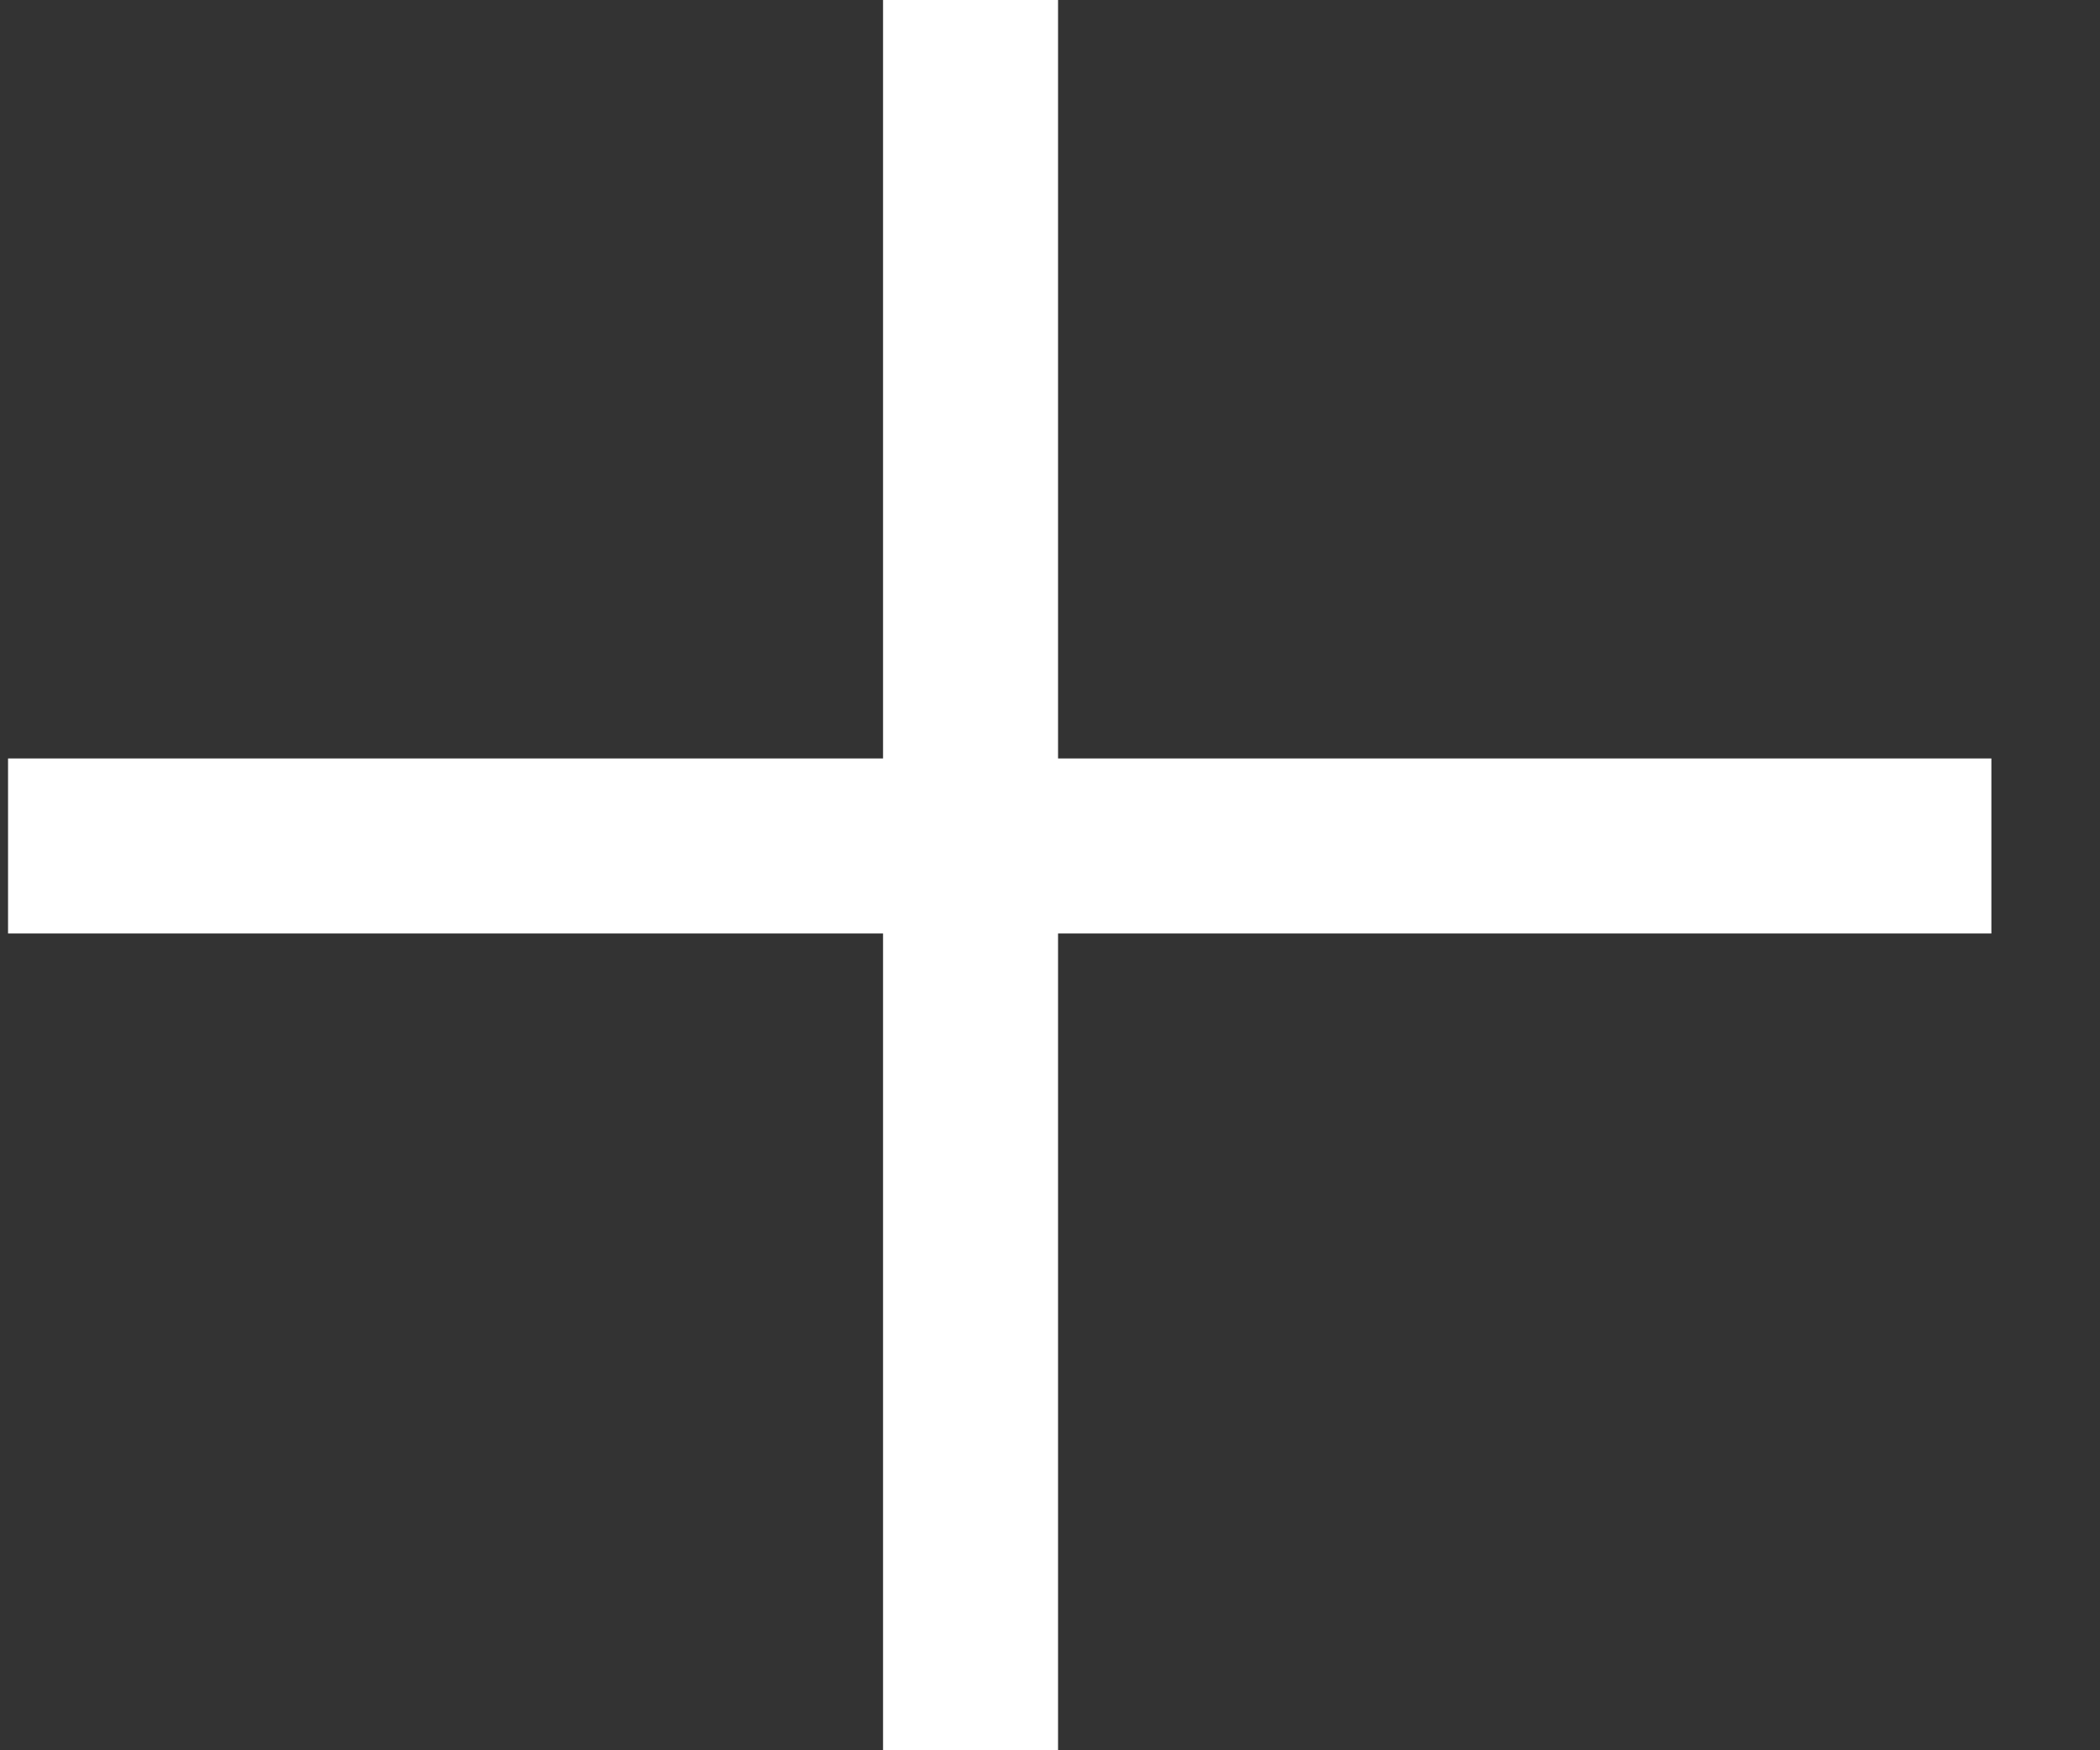
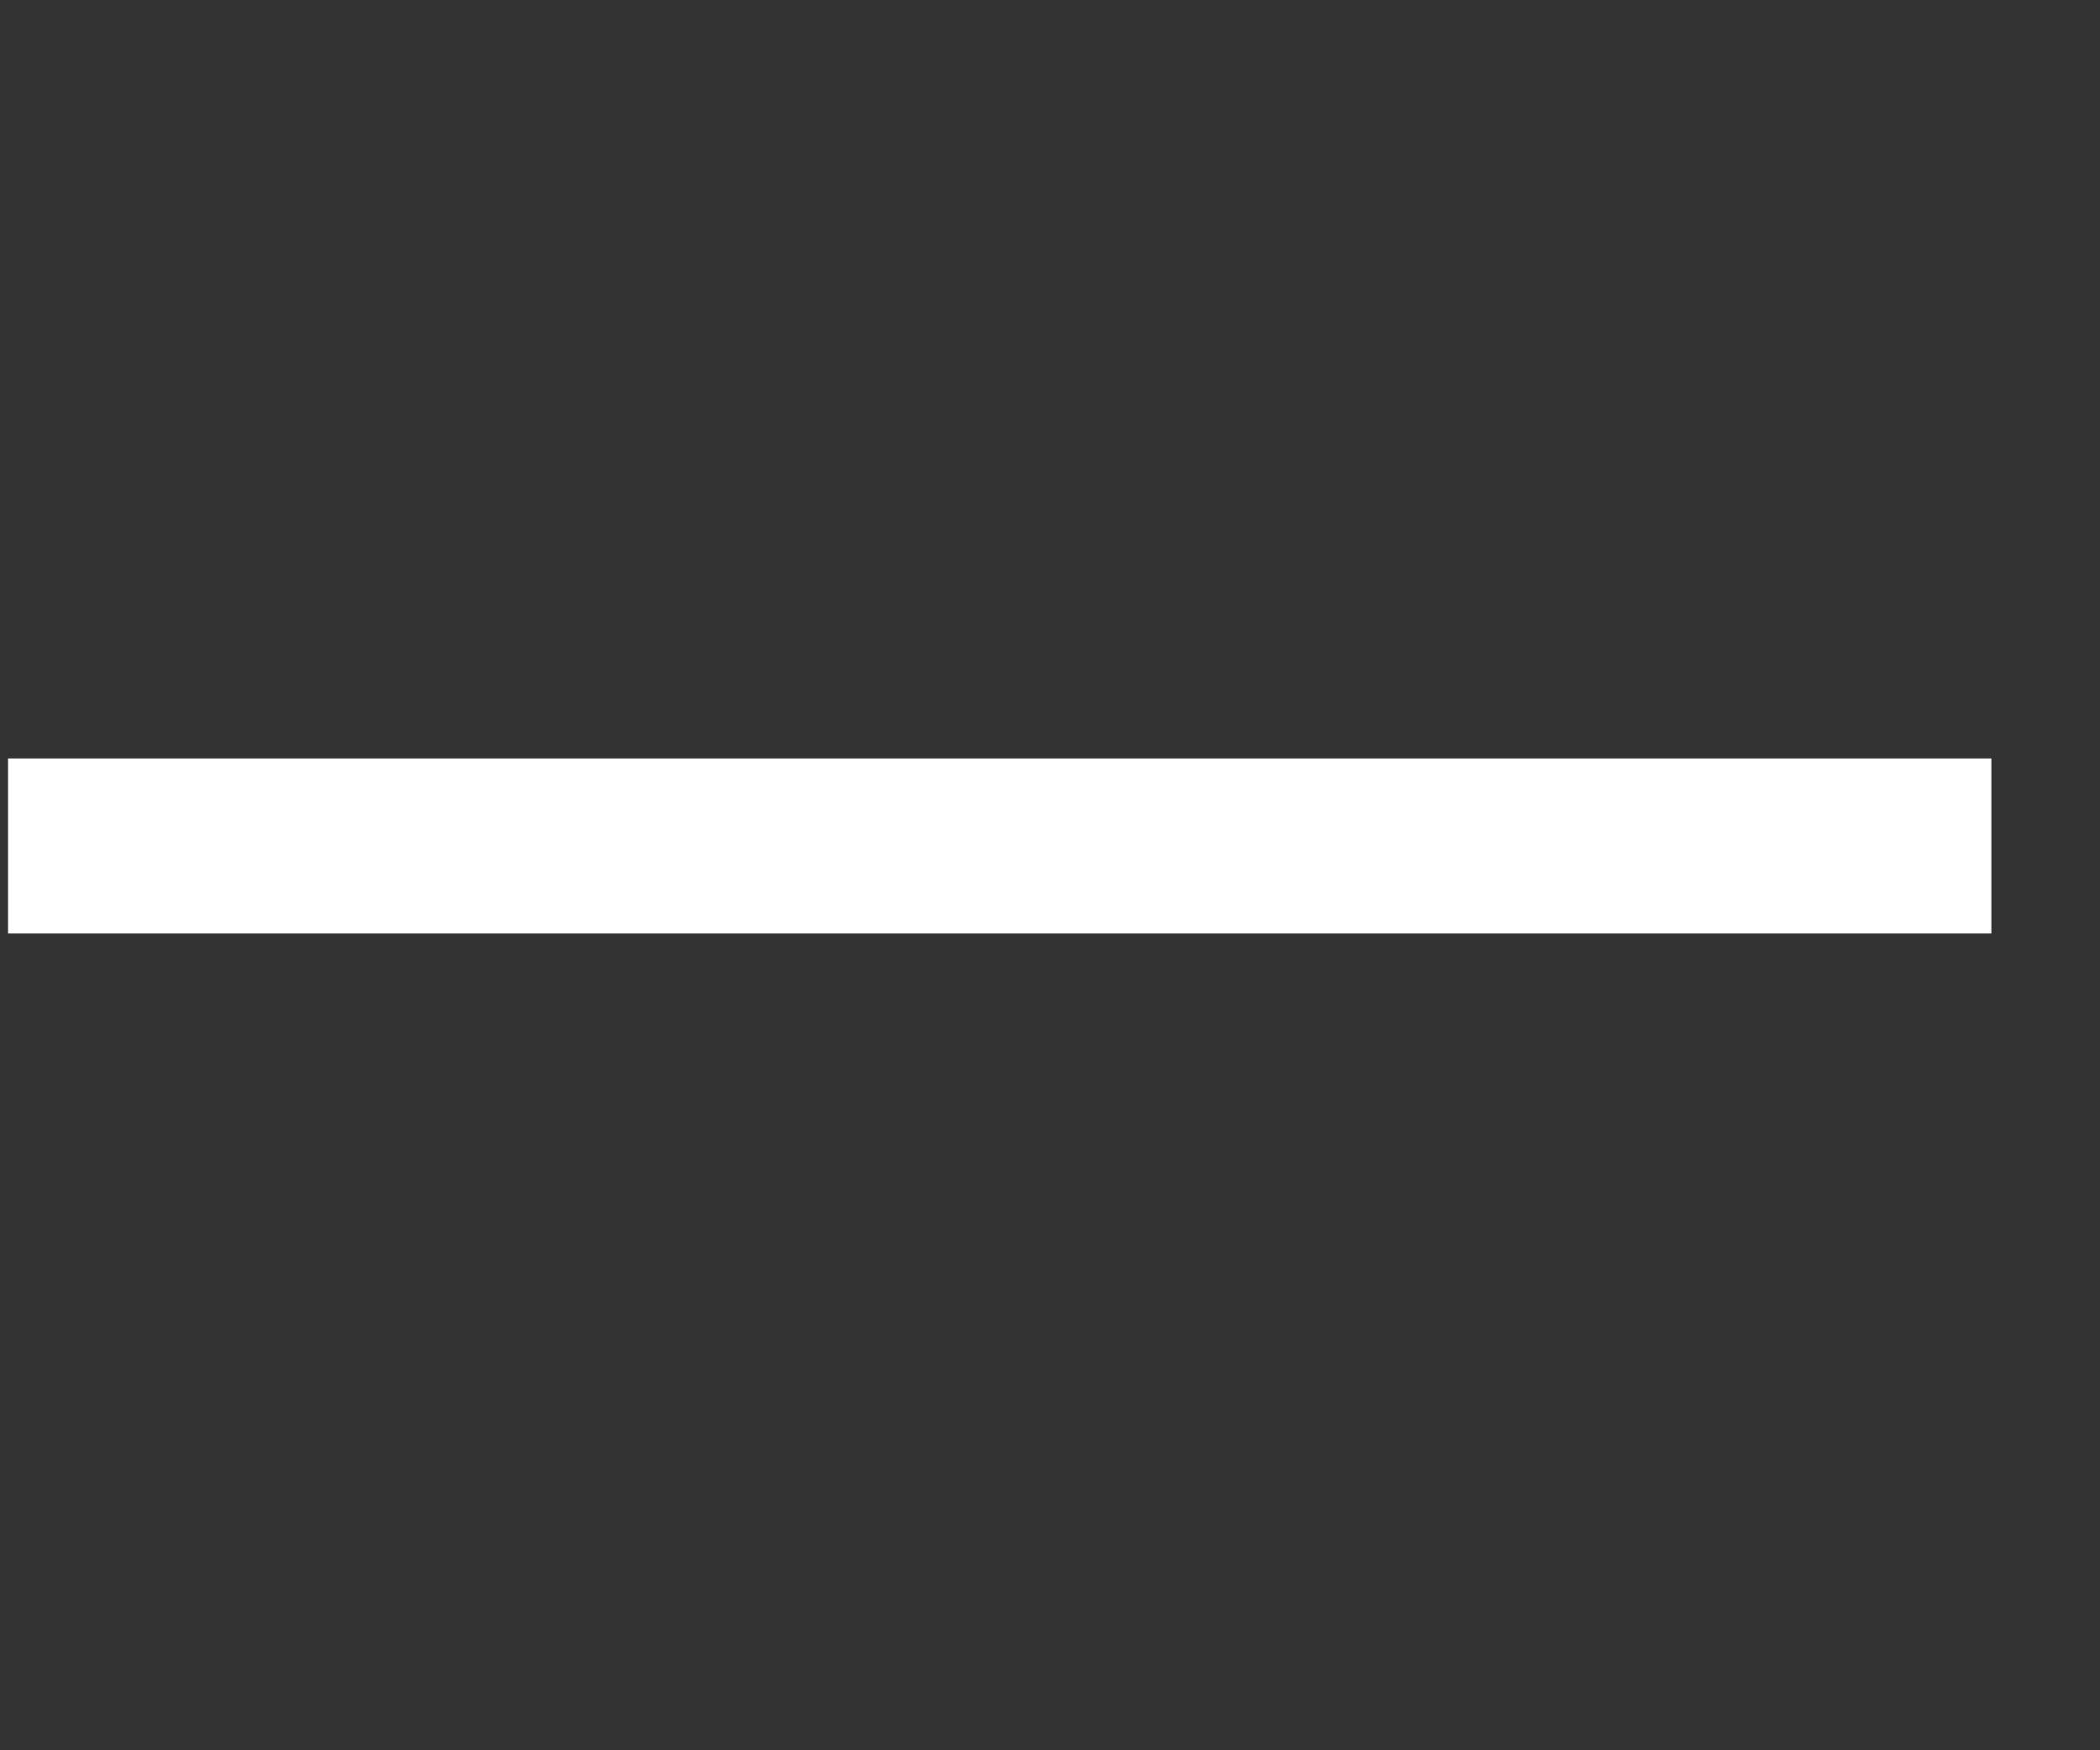
<svg xmlns="http://www.w3.org/2000/svg" width="18" height="15" viewBox="0 0 18 15" fill="none">
  <rect x="0" y="0" width="18" height="15" fill="#333333" stroke="none" />
-   <line x1="8.319" y1="15" x2="8.319" y2="-3.27835e-08" stroke="white" stroke-width="1.5" />
  <line x1="0.069" y1="7.25" x2="17.069" y2="7.25" stroke="white" stroke-width="1.5" />
</svg>